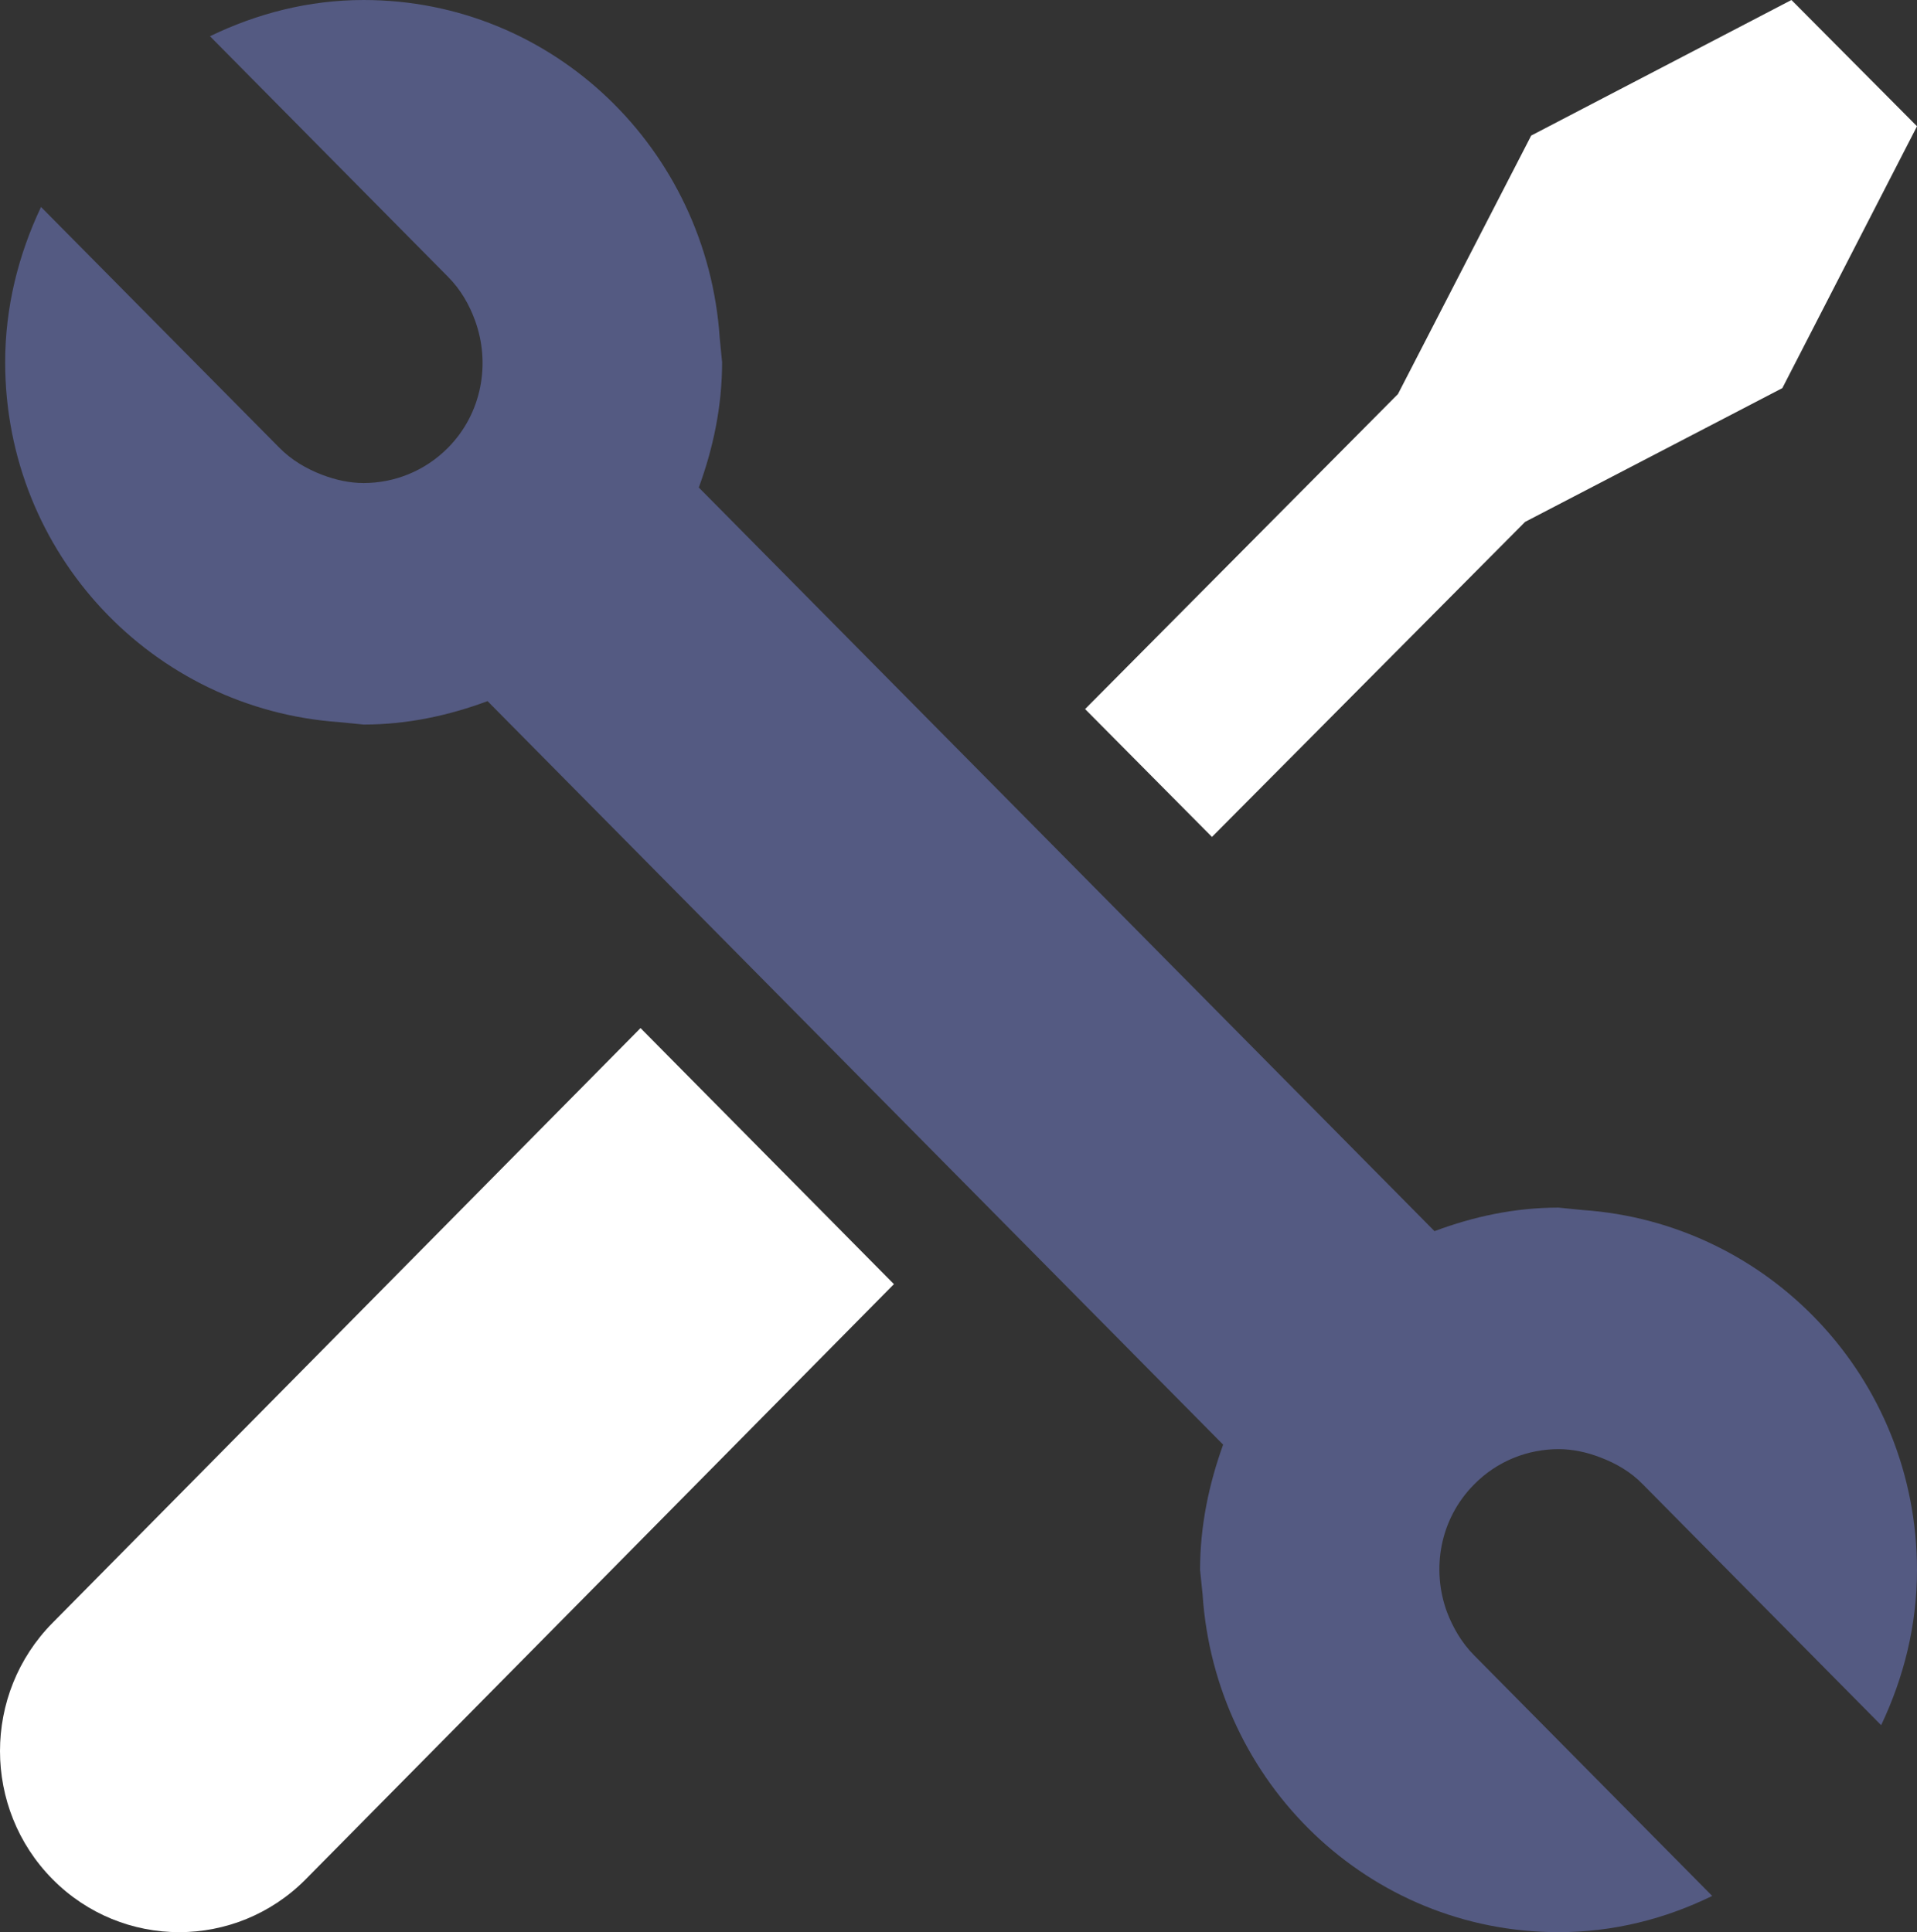
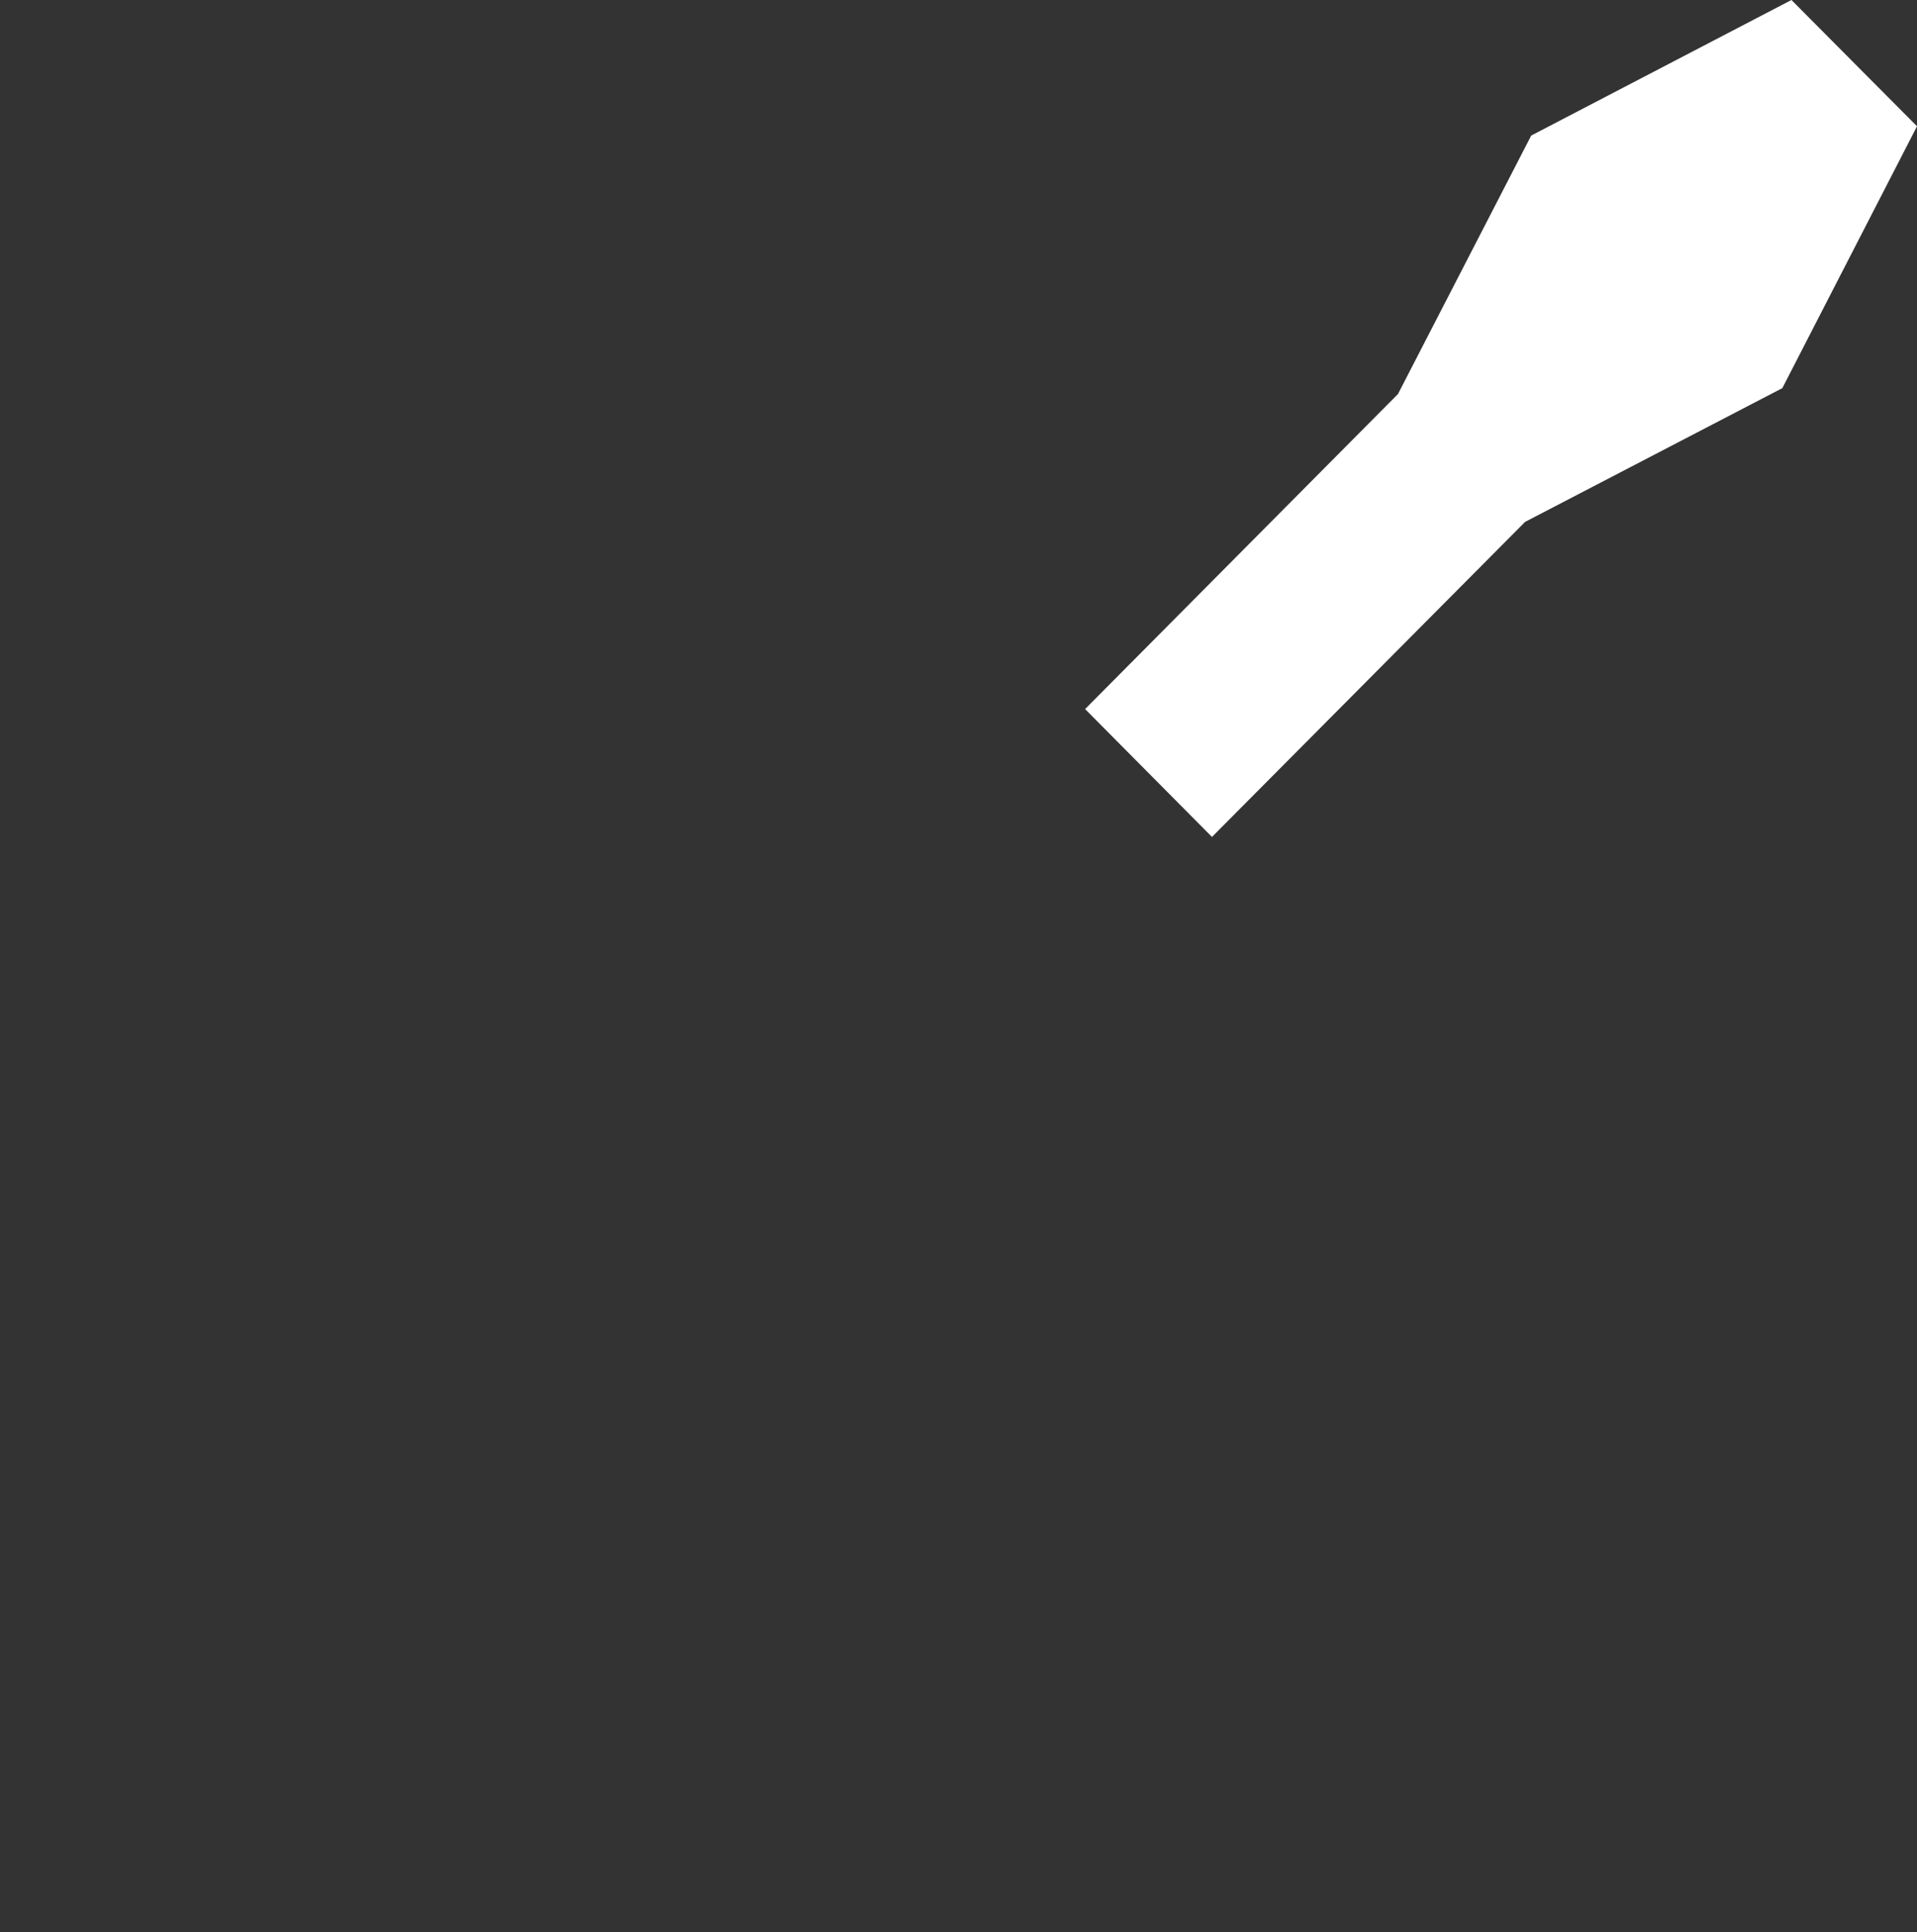
<svg xmlns="http://www.w3.org/2000/svg" width="371px" height="374px" viewBox="0 0 371 374" version="1.1">
  <rect x="0" y="0" width="371" height="374" fill="#333333" stroke="none" />
  <g id="Page-1" stroke="none" stroke-width="1" fill="none" fill-rule="evenodd">
    <g id="Réalisations" transform="translate(-209, -314)">
      <g id="Header" transform="translate(-6, -5)">
        <g id="screwdriver-and-wrench-crossed" transform="translate(215, 319)">
-           <path d="M10.156,314.147 C-3.385,327.848 -3.385,350.036 10.156,363.736 C16.927,370.587 25.8,374 34.674,374 C43.548,374 52.421,370.587 59.192,363.736 L173,248.566 L123.964,199 L10.156,314.147 Z" id="Path" fill="#FFFFFF" />
          <polygon id="Path" fill="#FFFFFF" points="295.154 101.02 344.937 75.128 371 24.443 346.7 0 296.337 26.241 270.552 76.272 210 137.252 234.555 162" />
-           <path d="M306.273,234.217 L301.602,233.75 C293.138,233.75 285.113,235.503 277.621,238.308 L135.24,94.365 C138.015,86.792 139.75,78.68 139.75,70.125 L139.287,65.403 C136.836,28.915 107.097,0 70.375,0 C59.691,0 49.678,2.641 40.636,7.013 L86.724,53.599 C89.152,56.053 90.817,58.951 91.927,62.014 C94.956,70.288 93.315,79.966 86.724,86.651 C82.214,91.209 76.295,93.5 70.375,93.5 C67.646,93.5 64.94,92.892 62.35,91.91 C59.321,90.742 56.453,89.105 54.025,86.628 L7.938,40.065 C3.613,49.204 1,59.326 1,70.125 C1,107.244 29.606,137.305 65.704,139.782 L70.376,140.25 C78.839,140.25 86.864,138.497 94.356,135.715 L236.714,279.635 C233.985,287.208 232.25,295.32 232.25,303.875 L232.736,308.597 C235.141,345.108 264.903,374 301.625,374 C312.309,374 322.345,371.406 331.364,366.987 L285.276,320.401 C282.871,317.97 281.183,315.049 280.027,312.01 C276.997,303.736 278.639,294.035 285.276,287.35 C289.739,282.792 295.705,280.501 301.625,280.501 C304.354,280.501 307.036,281.085 309.673,282.09 C312.702,283.236 315.593,284.872 317.974,287.35 L364.062,333.936 C368.41,324.773 371,314.675 371,303.876 C370.977,266.755 342.372,236.695 306.273,234.217 Z" id="Path" fill="#545A82" />
        </g>
      </g>
    </g>
  </g>
</svg>